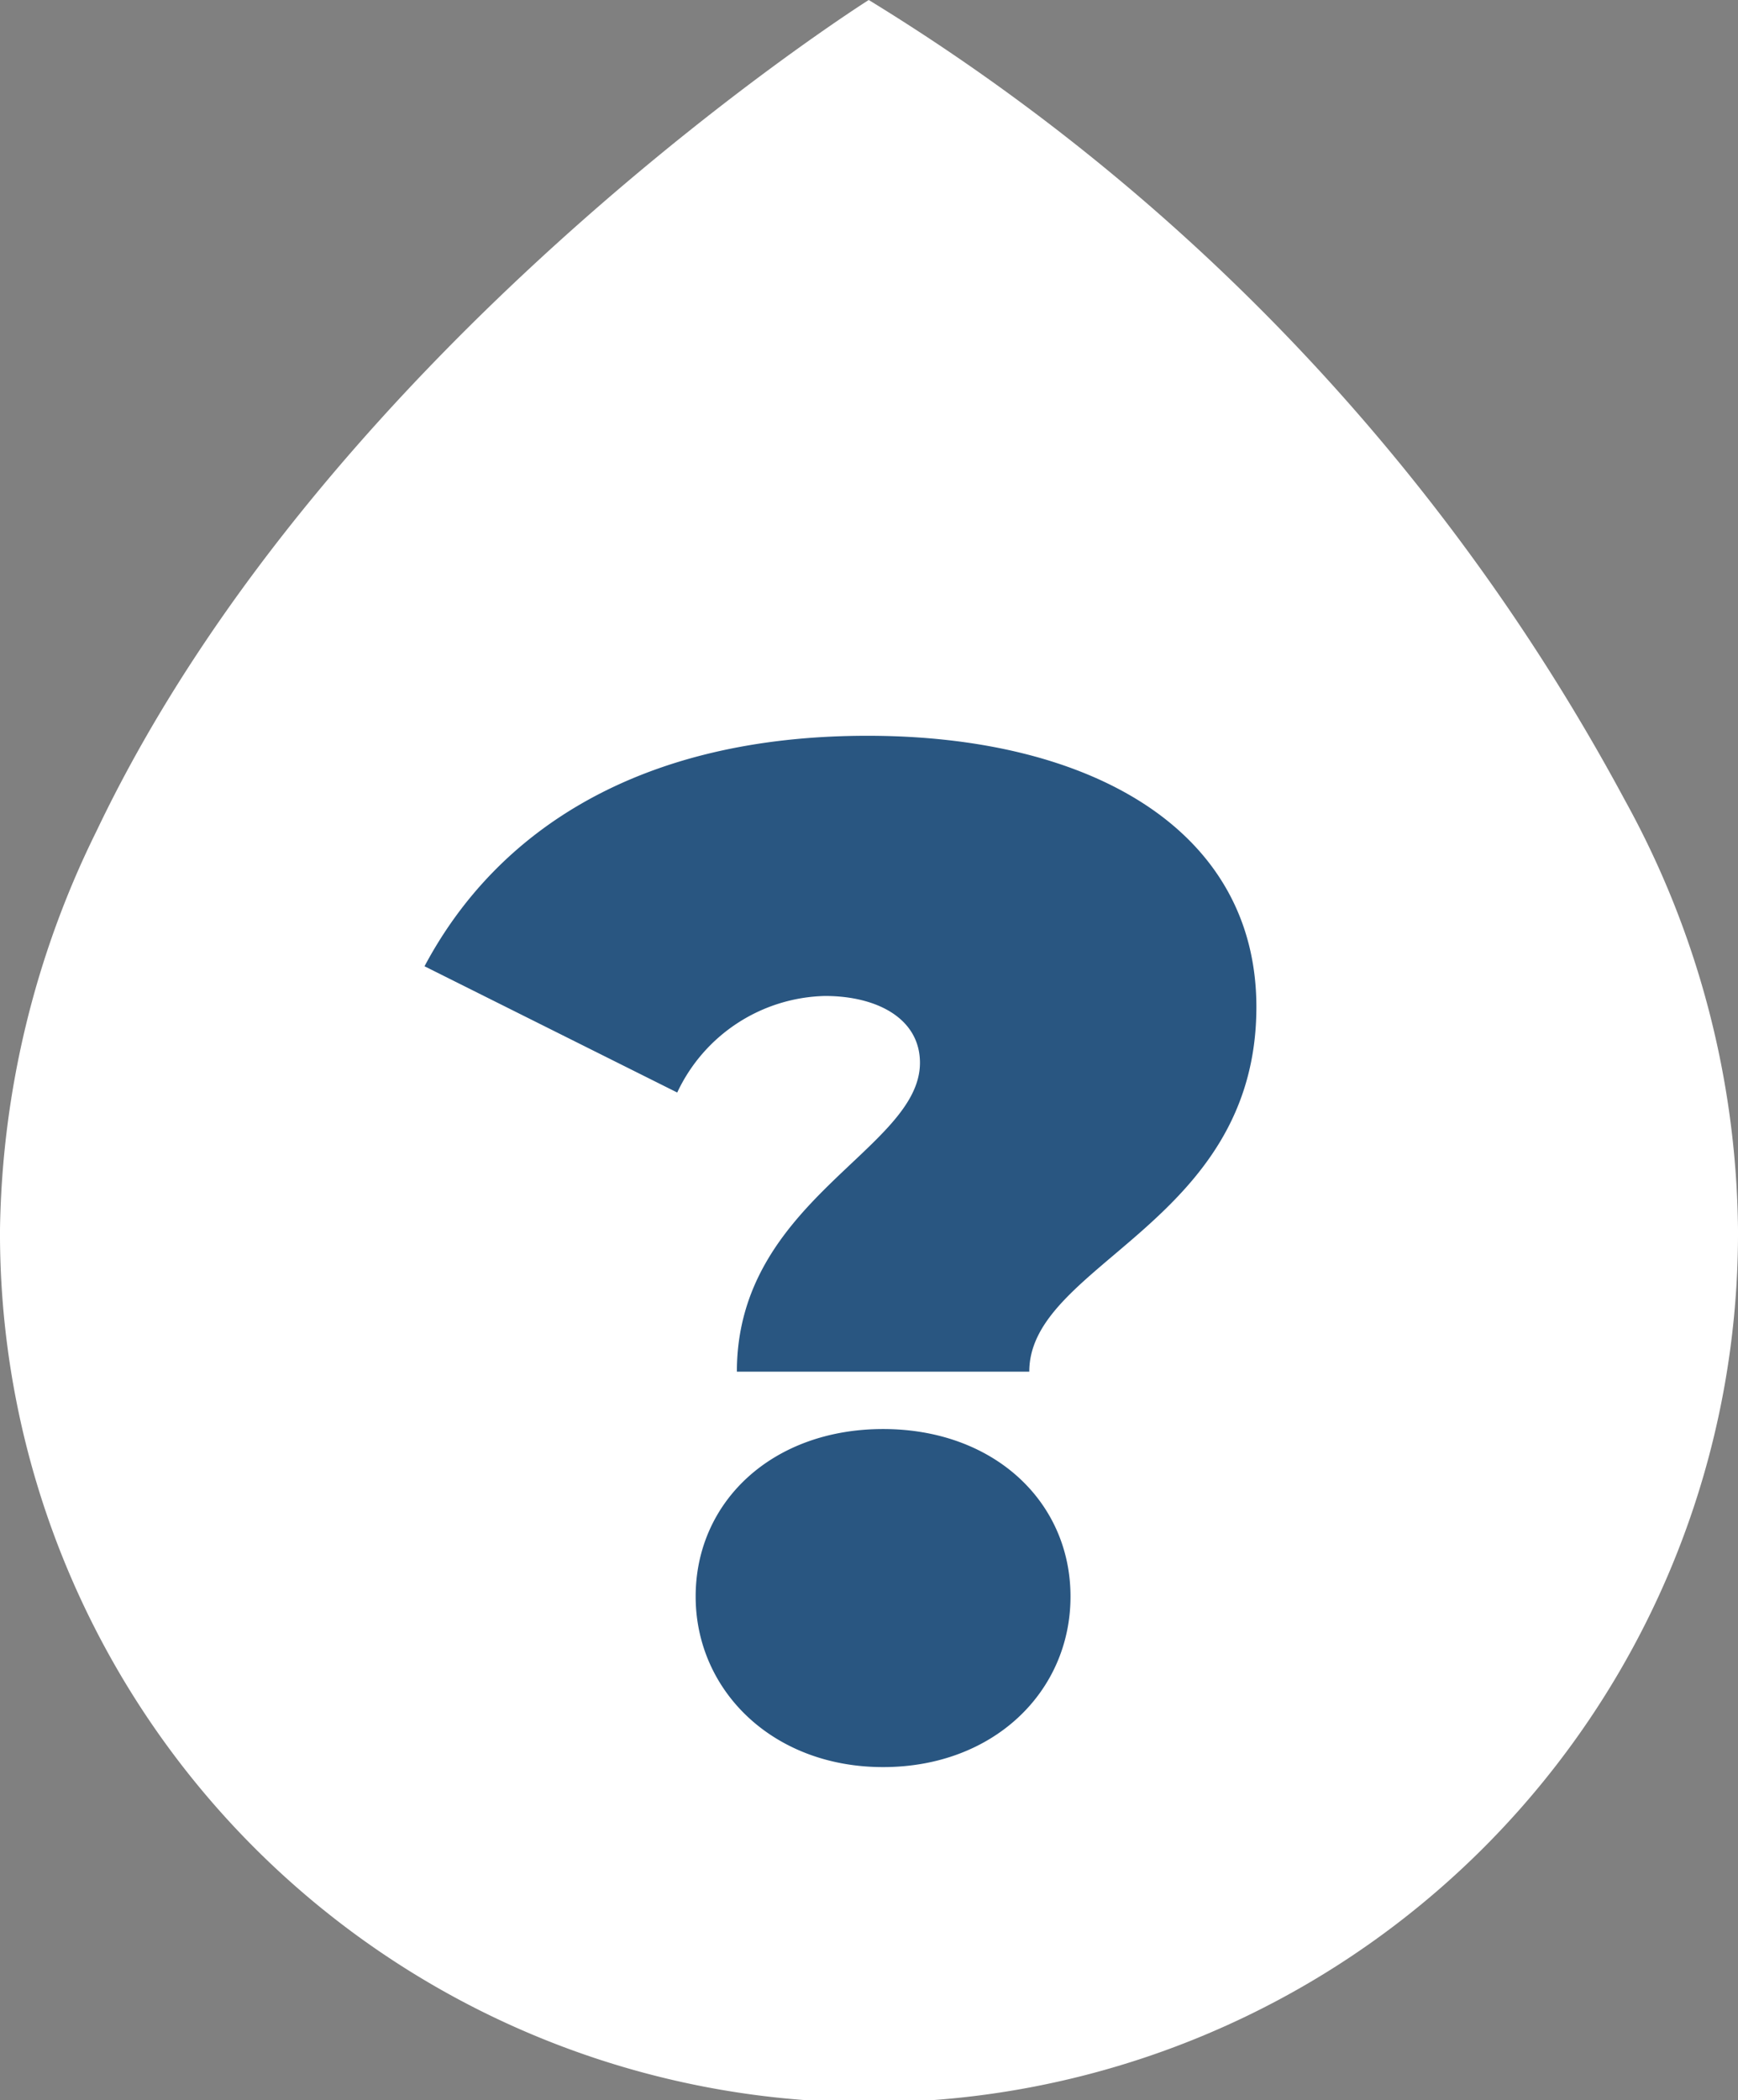
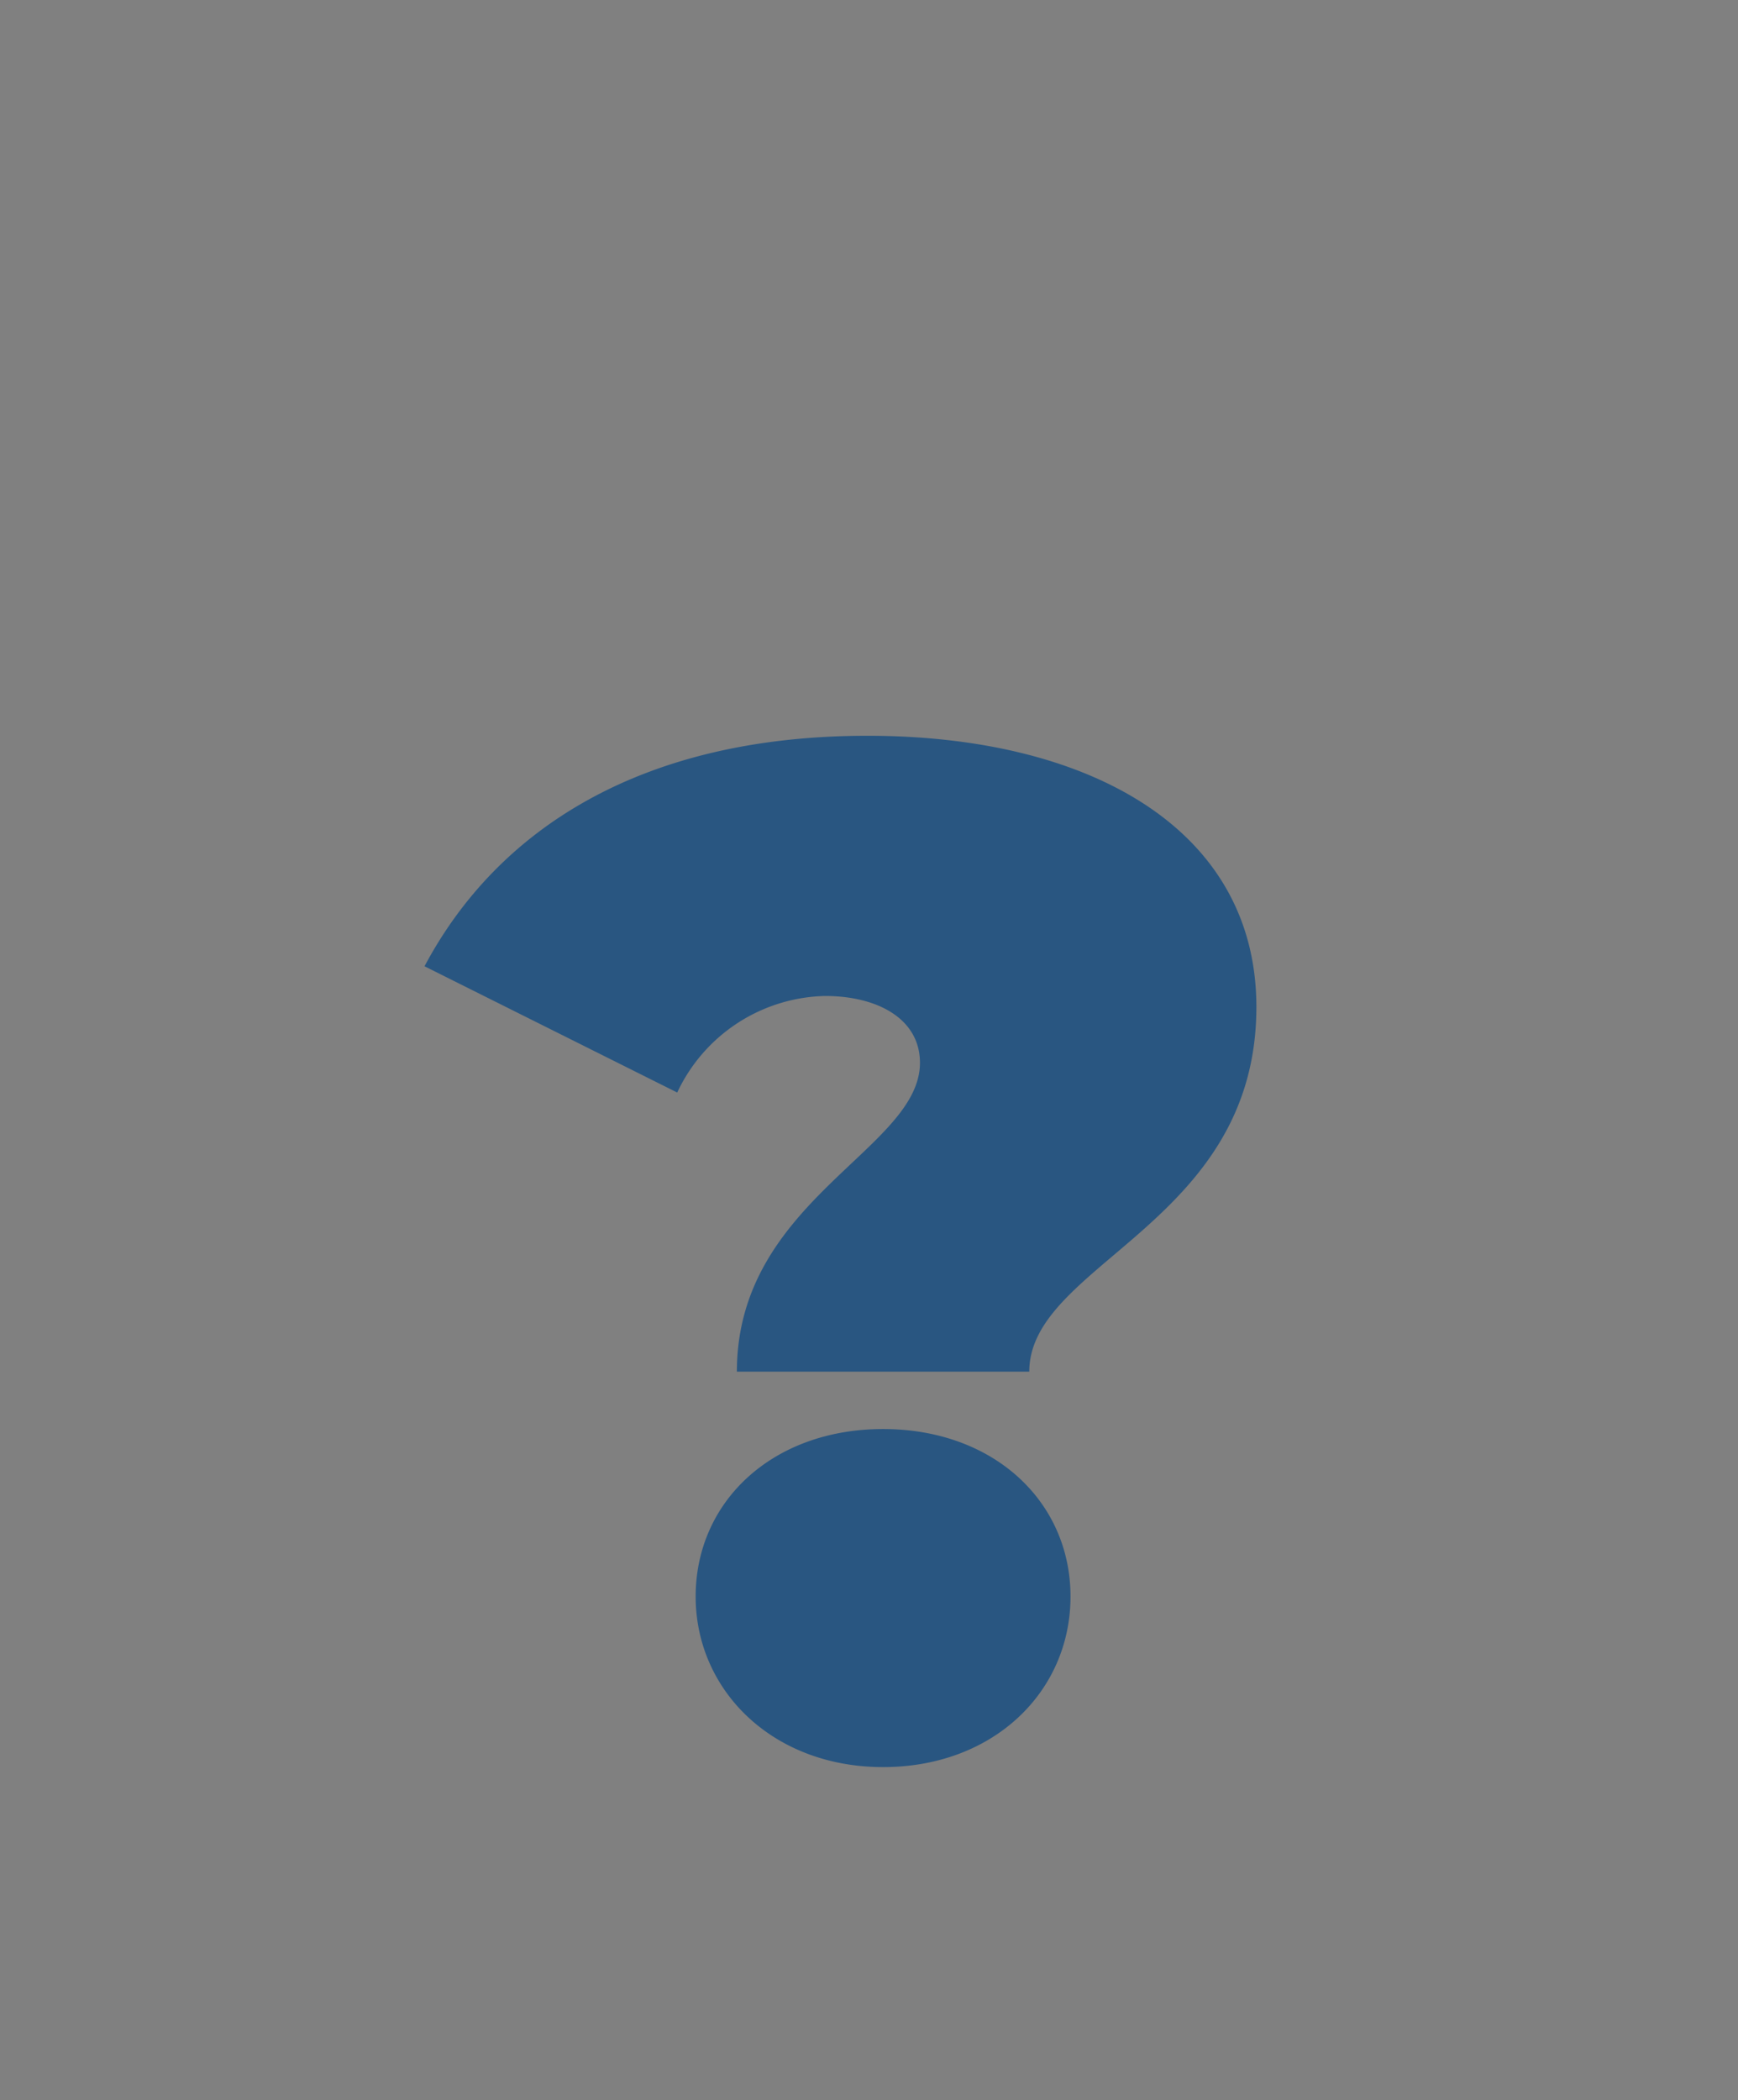
<svg xmlns="http://www.w3.org/2000/svg" viewBox="0 0 67.88 82.01">
  <rect x="0" y="0" width="67.88" height="82.01" fill="#808080" stroke="none" />
  <defs>
    <style>.cls-1{fill:#fff;}.cls-2{fill:#295681;}</style>
  </defs>
  <g id="Layer_2" data-name="Layer 2">
    <g id="Text_boxes" data-name="Text boxes">
-       <path id="Path_13" data-name="Path 13" class="cls-1" d="M33.93,0S12.9,13.27,3.77,32.45A36.25,36.25,0,0,0,0,48a33.94,33.94,0,0,0,67.88.31V48a35.35,35.35,0,0,0-4.42-16.76A82.31,82.31,0,0,0,33.93,0Z" />
      <path class="cls-2" d="M35.93,41.5c0-1.72-1.66-2.61-3.71-2.61a6.54,6.54,0,0,0-5.77,3.77l-9.87-4.93c2.83-5.32,8.43-9,17.3-9,8.7,0,15.19,3.66,15.19,10.59,0,8.48-8.87,10-8.87,14.24H28.78C28.78,46.87,35.93,44.88,35.93,41.5ZM27.17,62.34c0-3.71,3-6.54,7.32-6.54s7.32,2.83,7.32,6.54S38.81,69,34.49,69,27.17,66,27.17,62.34Z" />
    </g>
  </g>
</svg>